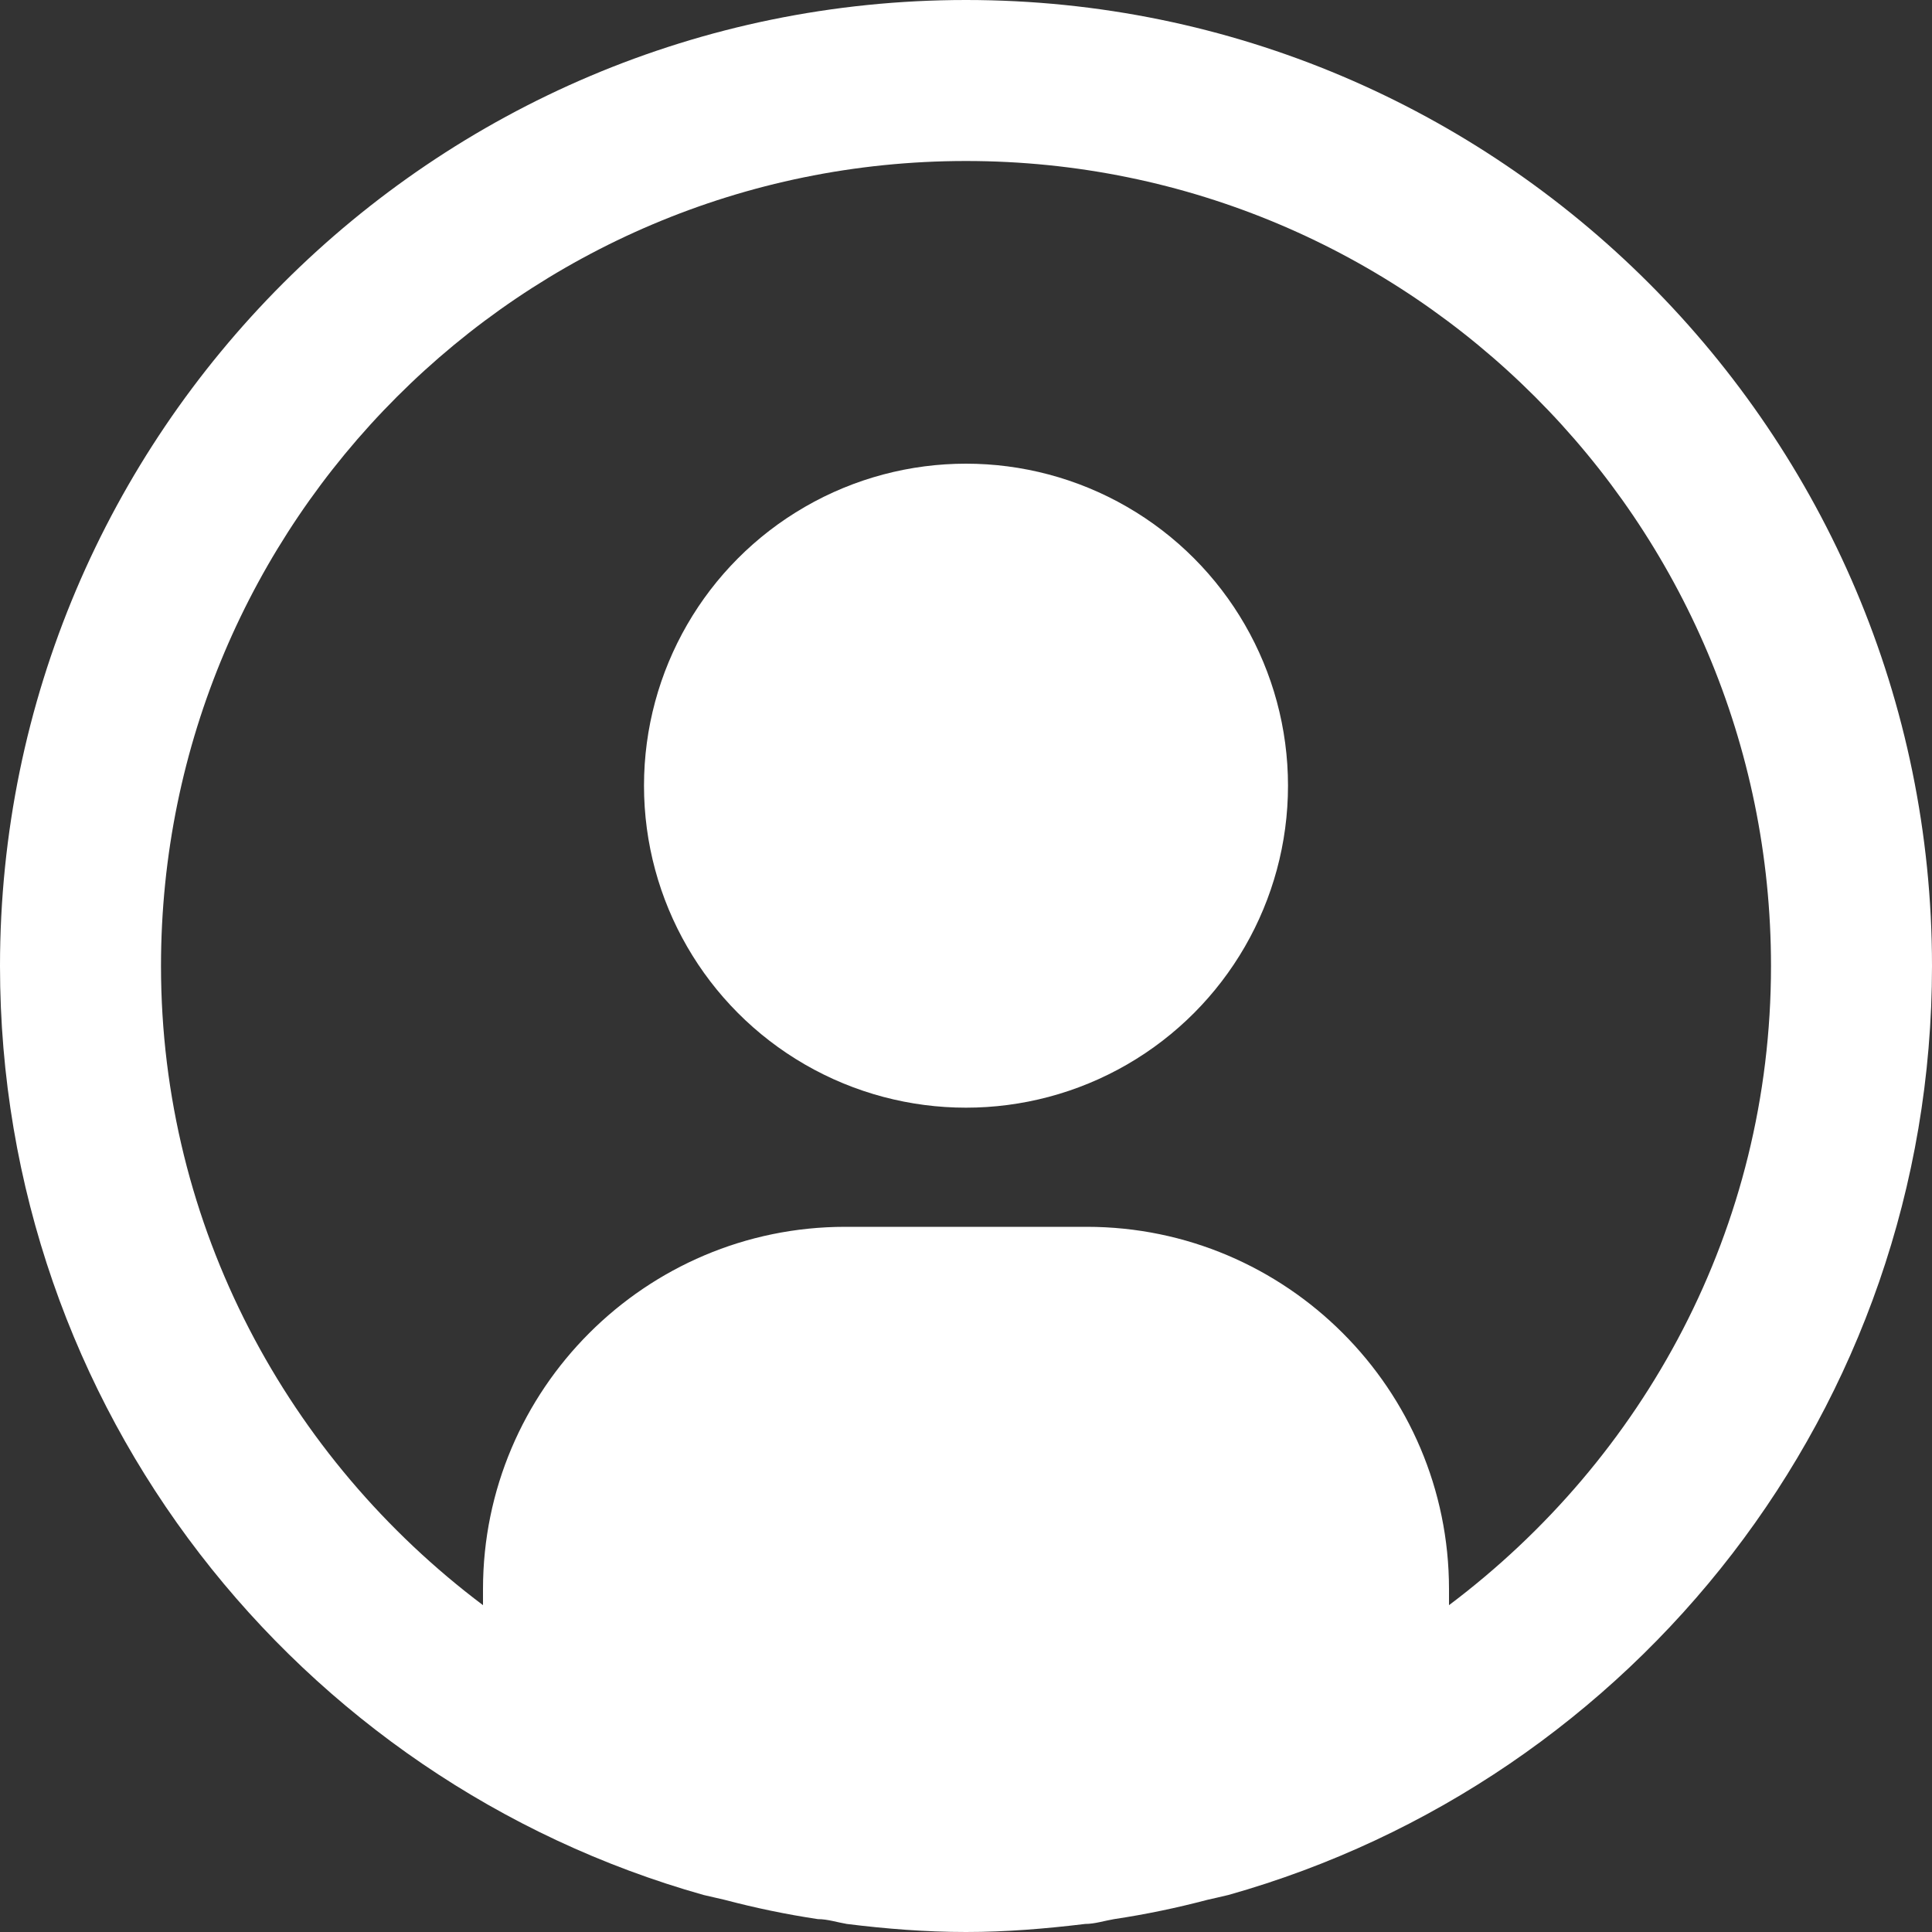
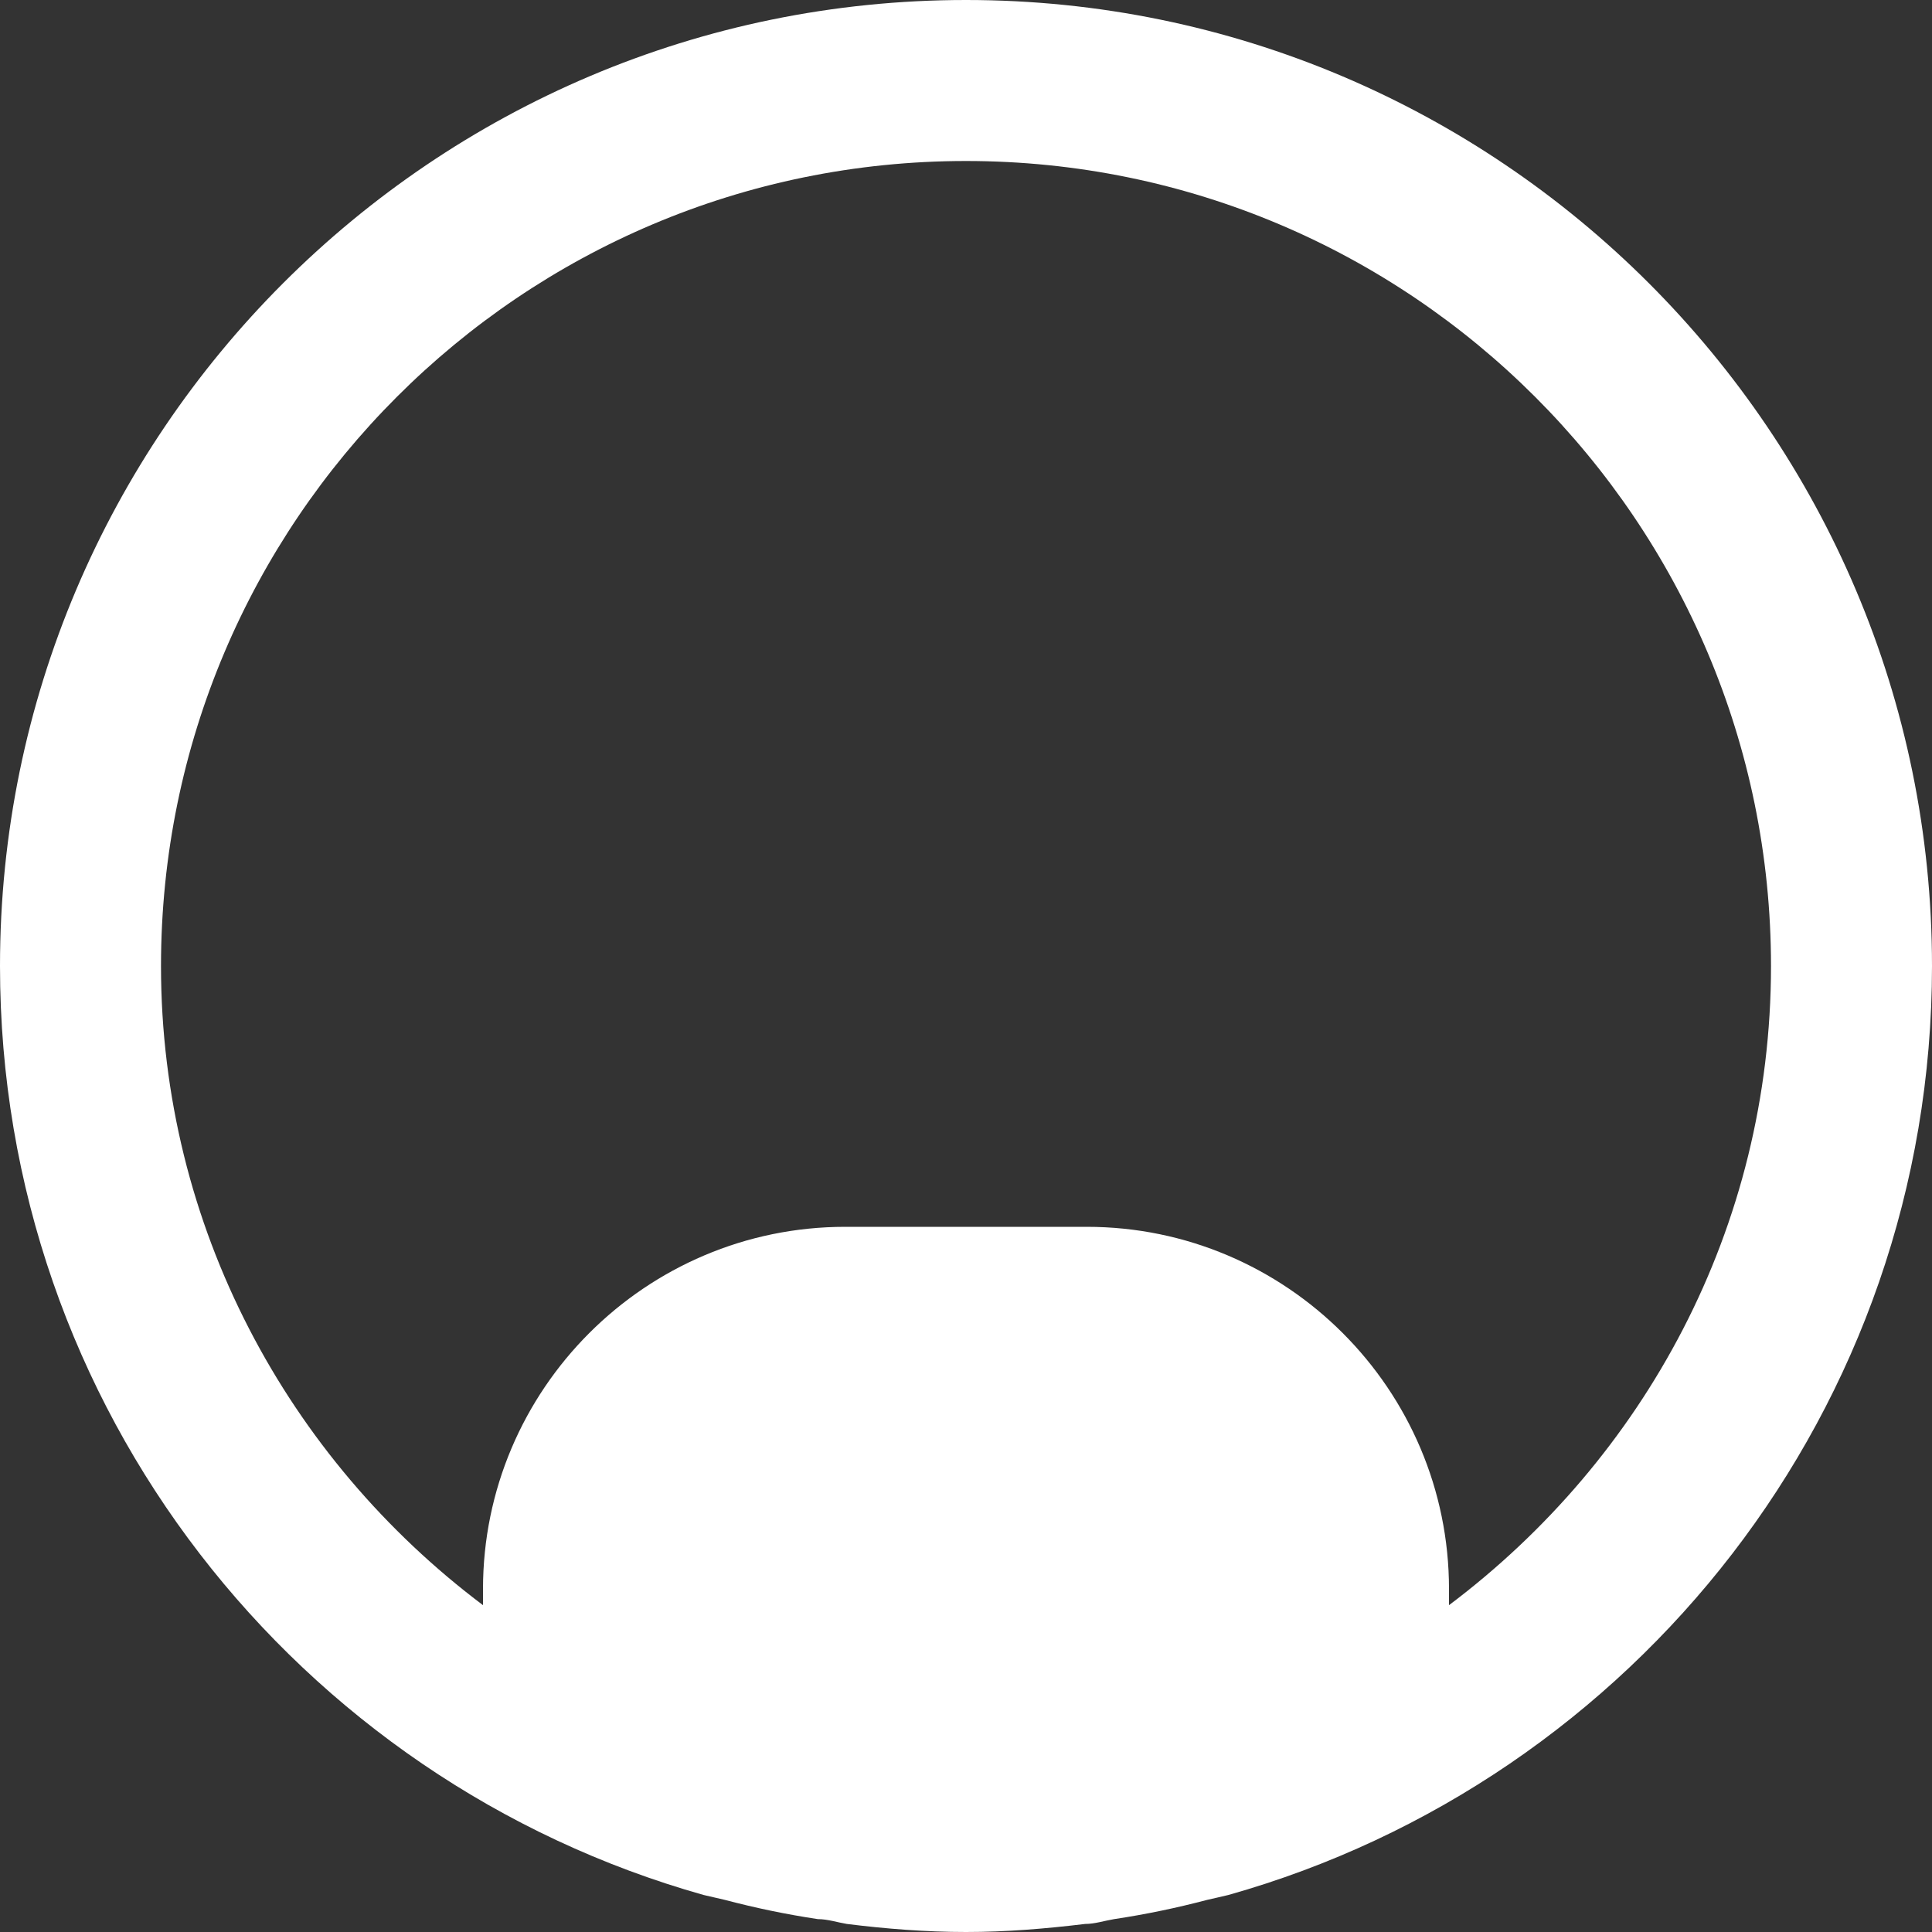
<svg xmlns="http://www.w3.org/2000/svg" id="Layer_2" viewBox="0 0 12 12">
  <rect x="0" y="0" width="12" height="12" fill="#333333" stroke="none" />
  <defs>
    <style>.cls-1{fill:#fff;}</style>
  </defs>
  <g id="Layer_1-2">
    <g>
-       <circle class="cls-1" cx="6" cy="4.88" r="2" />
      <path class="cls-1" d="M7.5,11.8s.09-.02,.13-.03c2.52-.71,4.37-3.02,4.37-5.77C12,2.69,9.31,0,6,0S0,2.69,0,6c0,2.75,1.85,5.06,4.37,5.77,.04,.01,.09,.02,.13,.03,.19,.05,.38,.09,.58,.12,.06,0,.12,.02,.18,.03,.24,.03,.49,.05,.74,.05s.49-.02,.74-.05c.06,0,.12-.02,.18-.03,.2-.03,.39-.07,.58-.12ZM1,6C1,3.24,3.24,1,6,1s5,2.24,5,5c0,1.63-.79,3.06-2,3.97v-.1c0-1.24-1.01-2.25-2.25-2.25h-1.5c-1.24,0-2.25,1.01-2.25,2.25v.1c-1.21-.91-2-2.35-2-3.97Z" />
    </g>
  </g>
</svg>